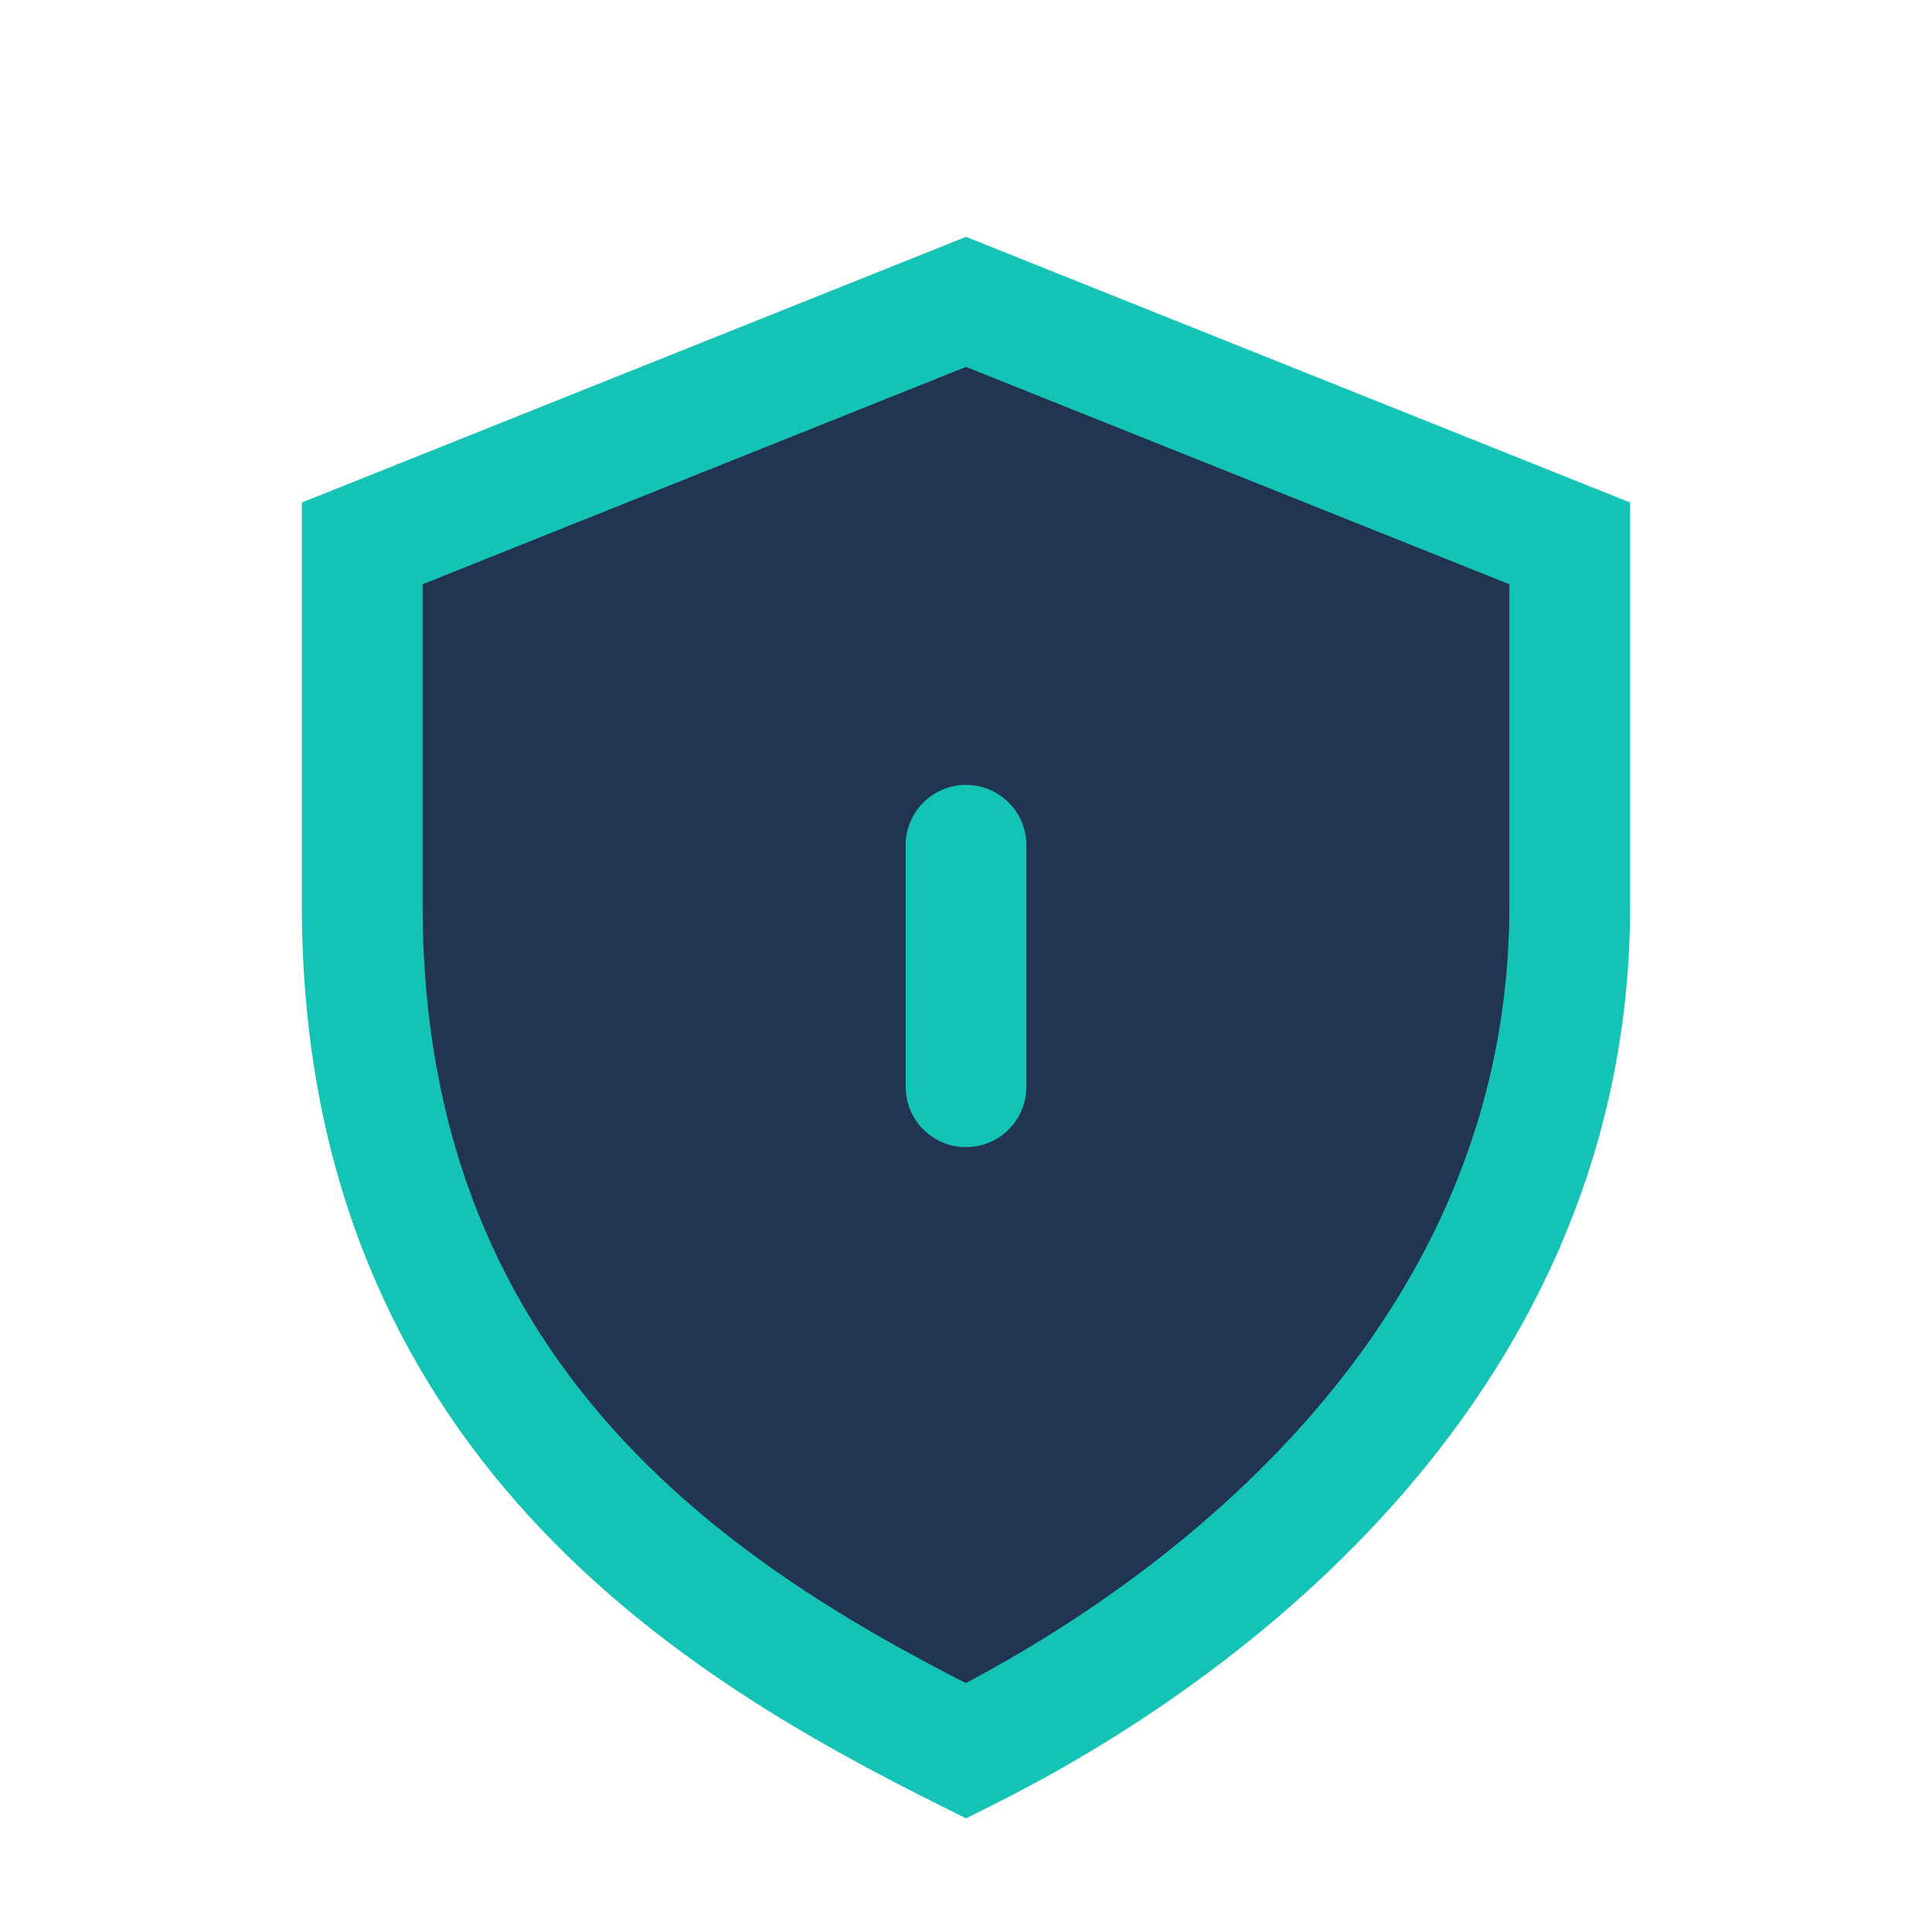
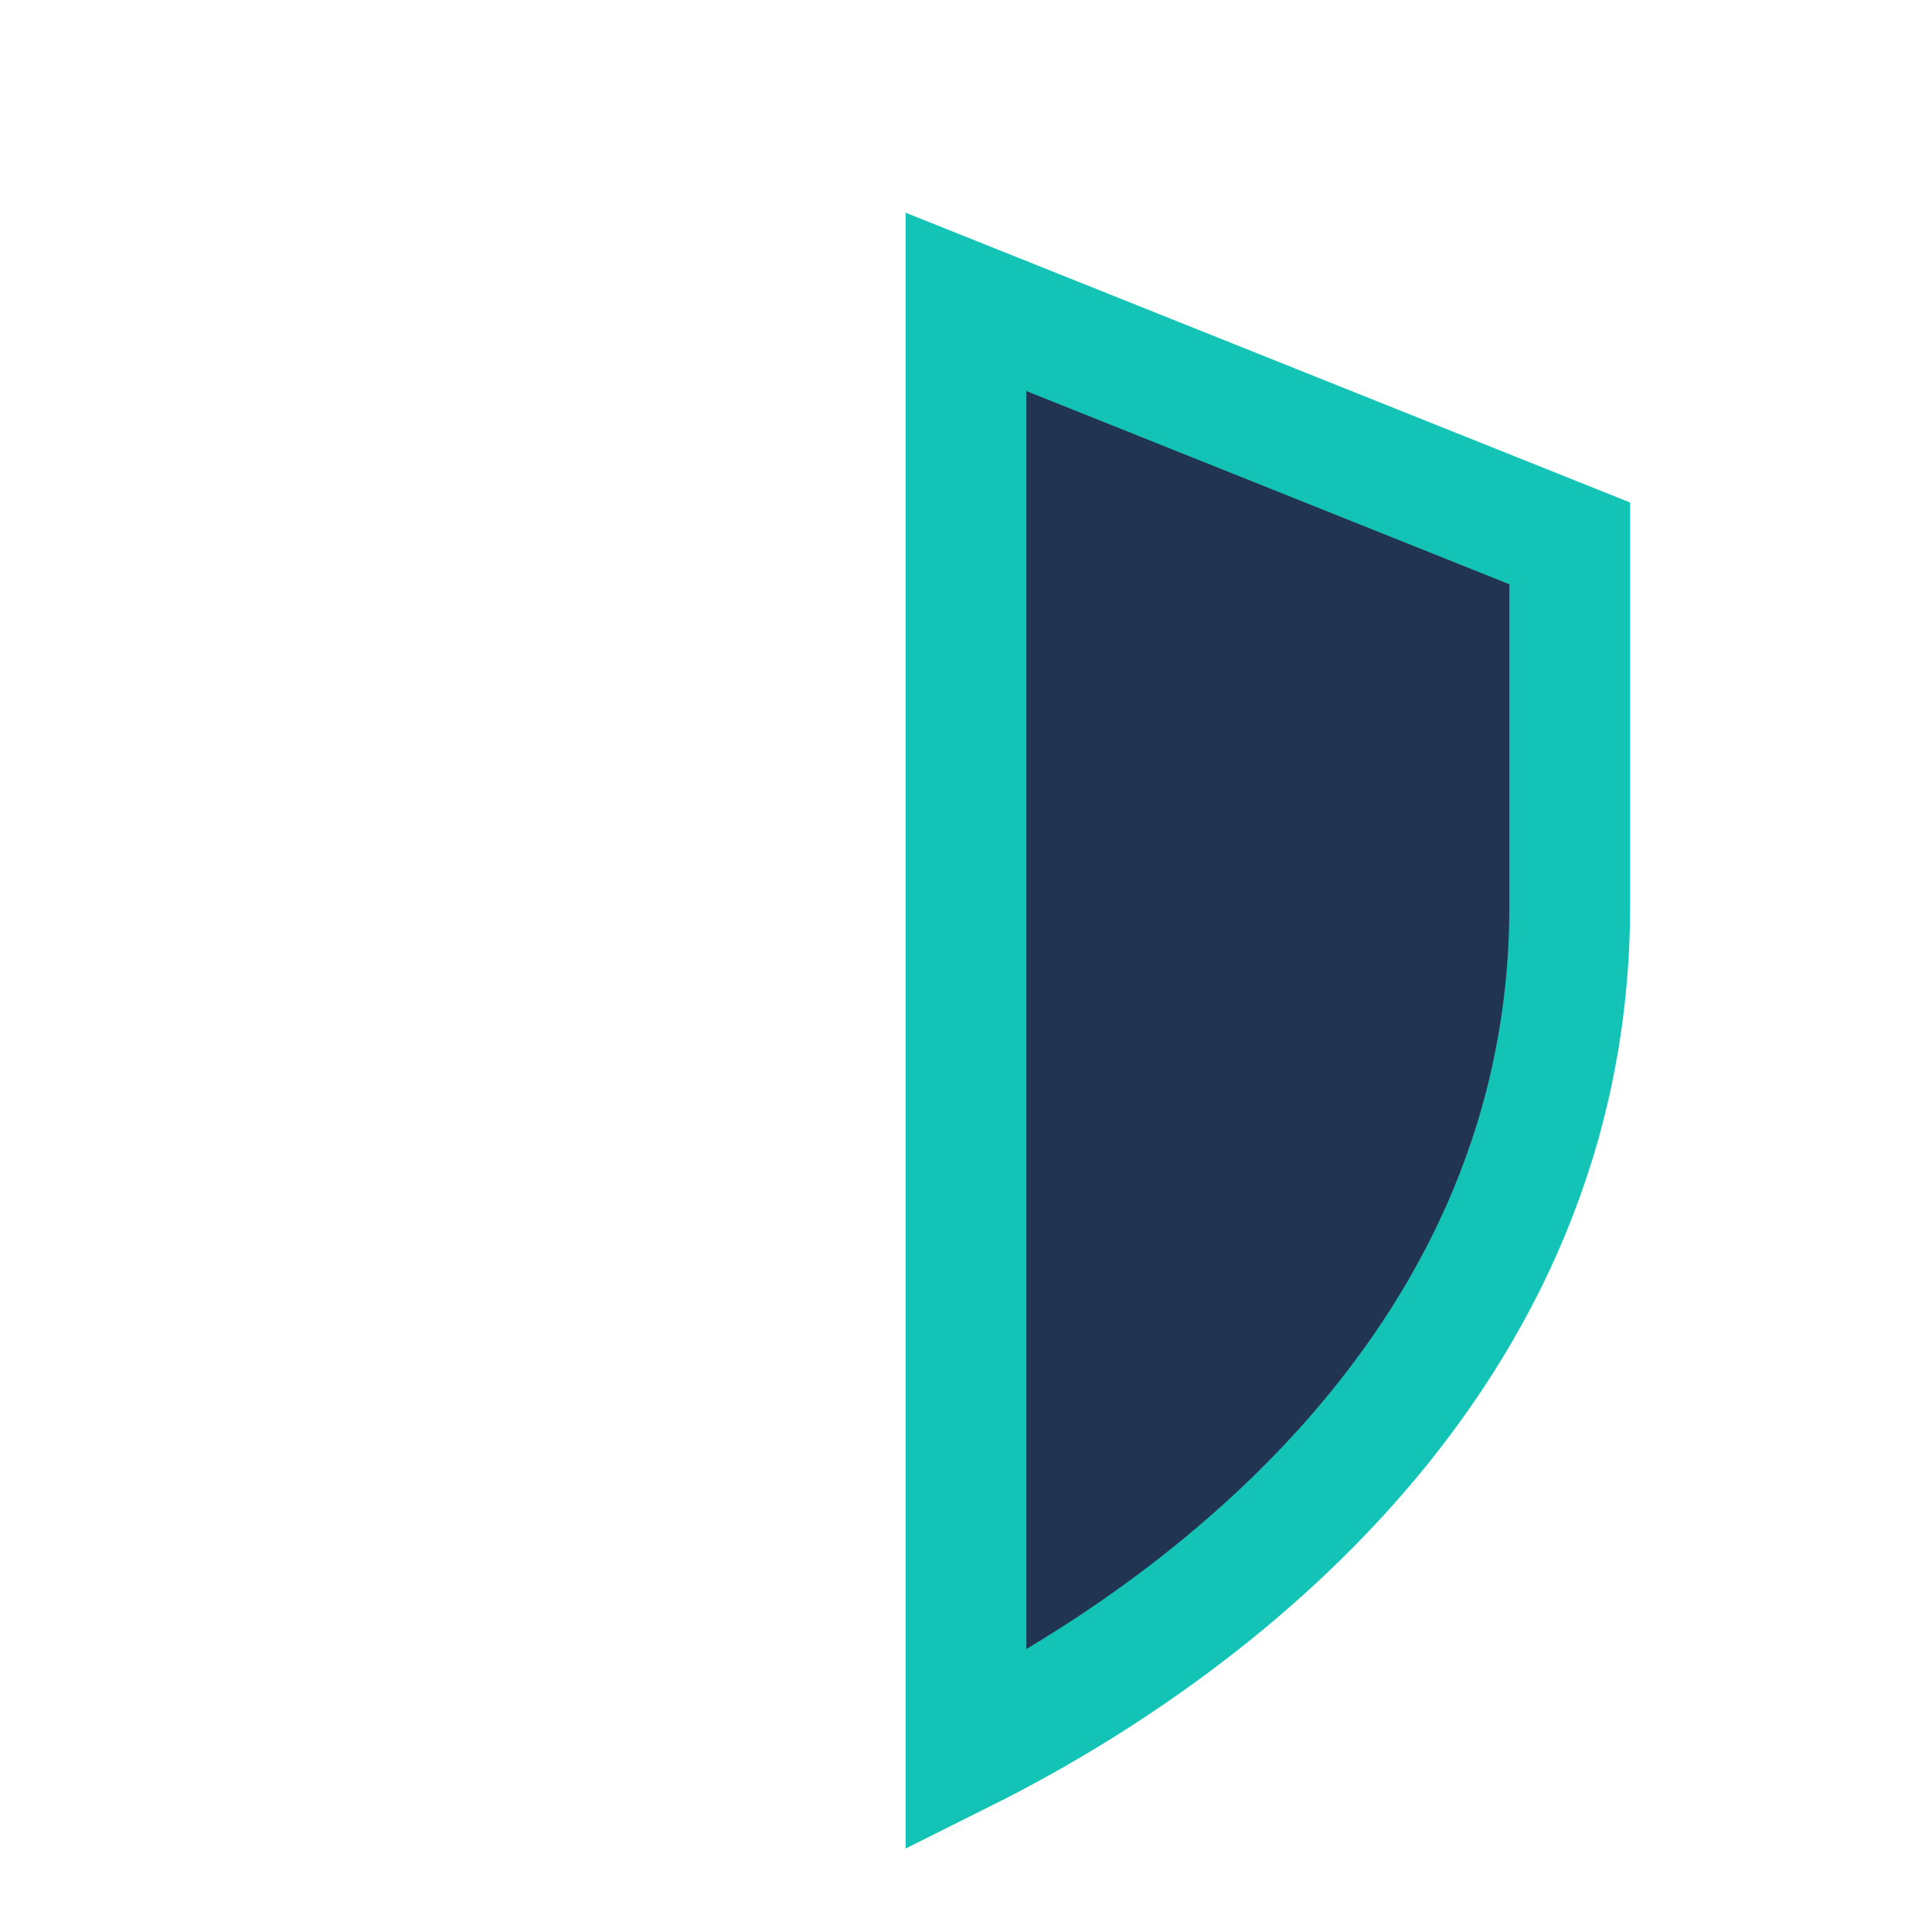
<svg xmlns="http://www.w3.org/2000/svg" width="32" height="32" viewBox="0 0 32 32">
-   <path d="M16 5l10 4v6c0 7.5-6 12-10 14C12 27 6 23.5 6 15V9z" fill="#213552" stroke="#13c3b5" stroke-width="2" />
-   <path d="M16 18v-4" stroke="#13c3b5" stroke-width="2" stroke-linecap="round" />
+   <path d="M16 5l10 4v6c0 7.5-6 12-10 14V9z" fill="#213552" stroke="#13c3b5" stroke-width="2" />
</svg>